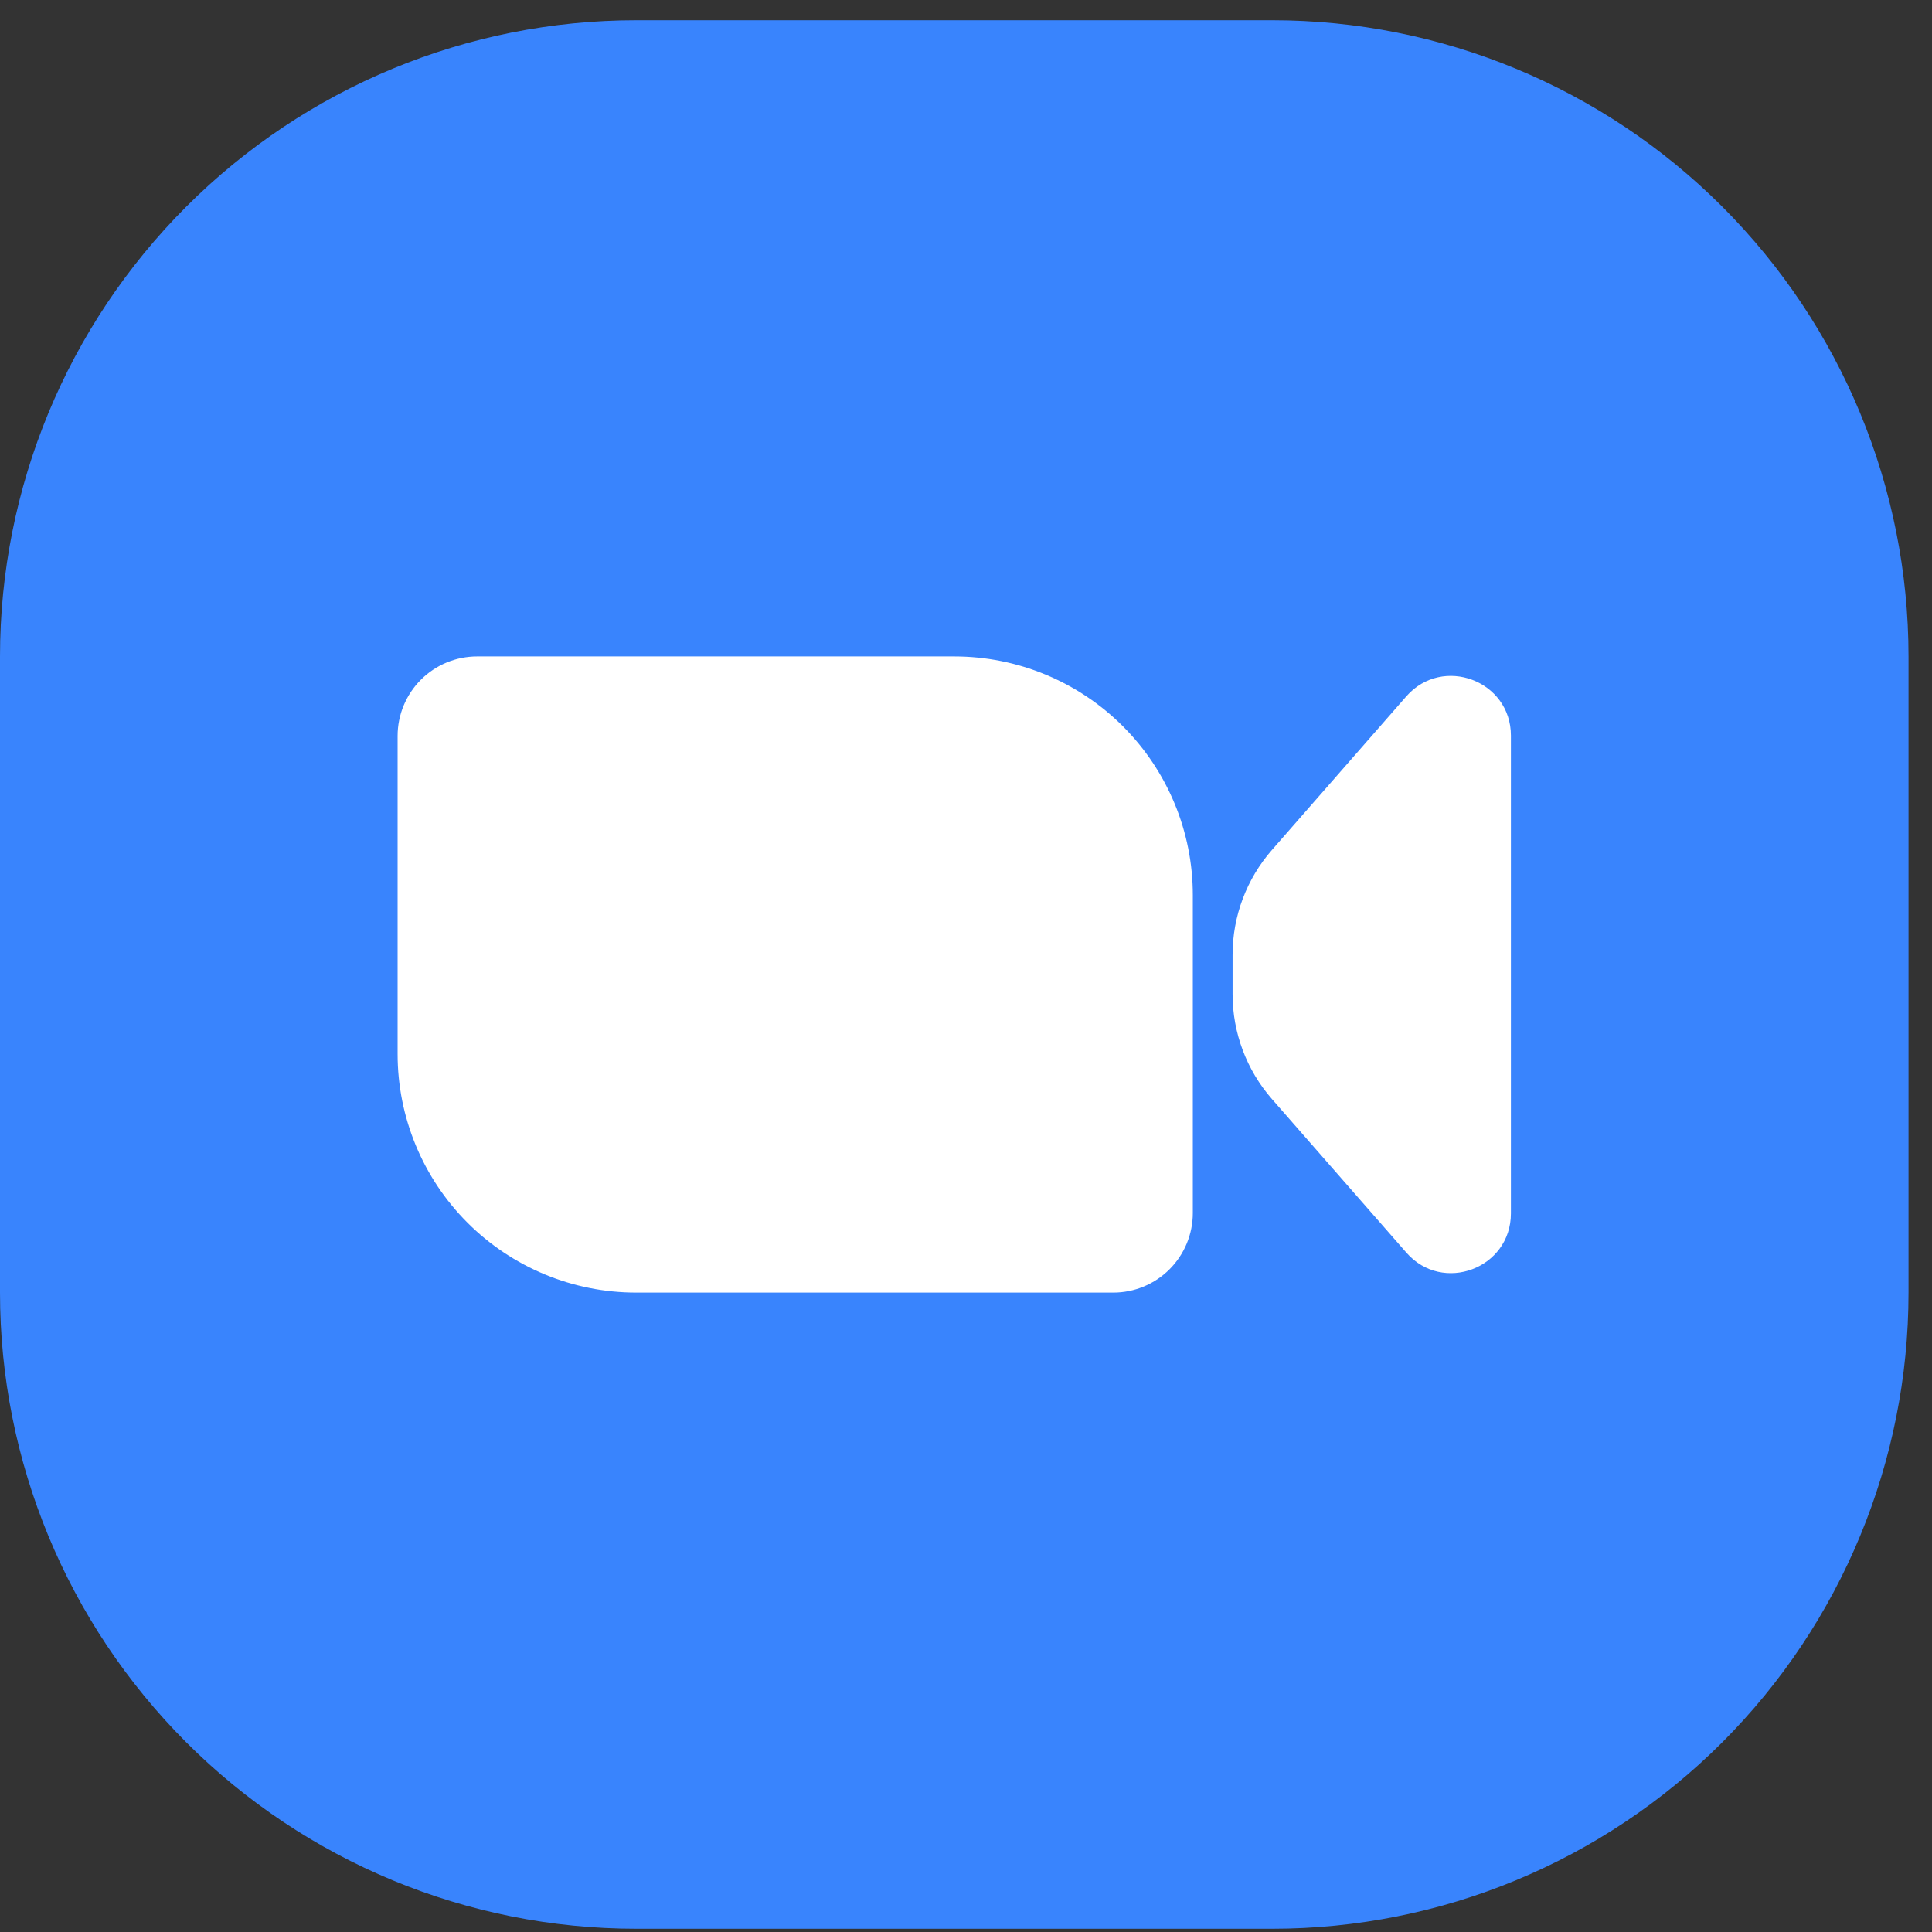
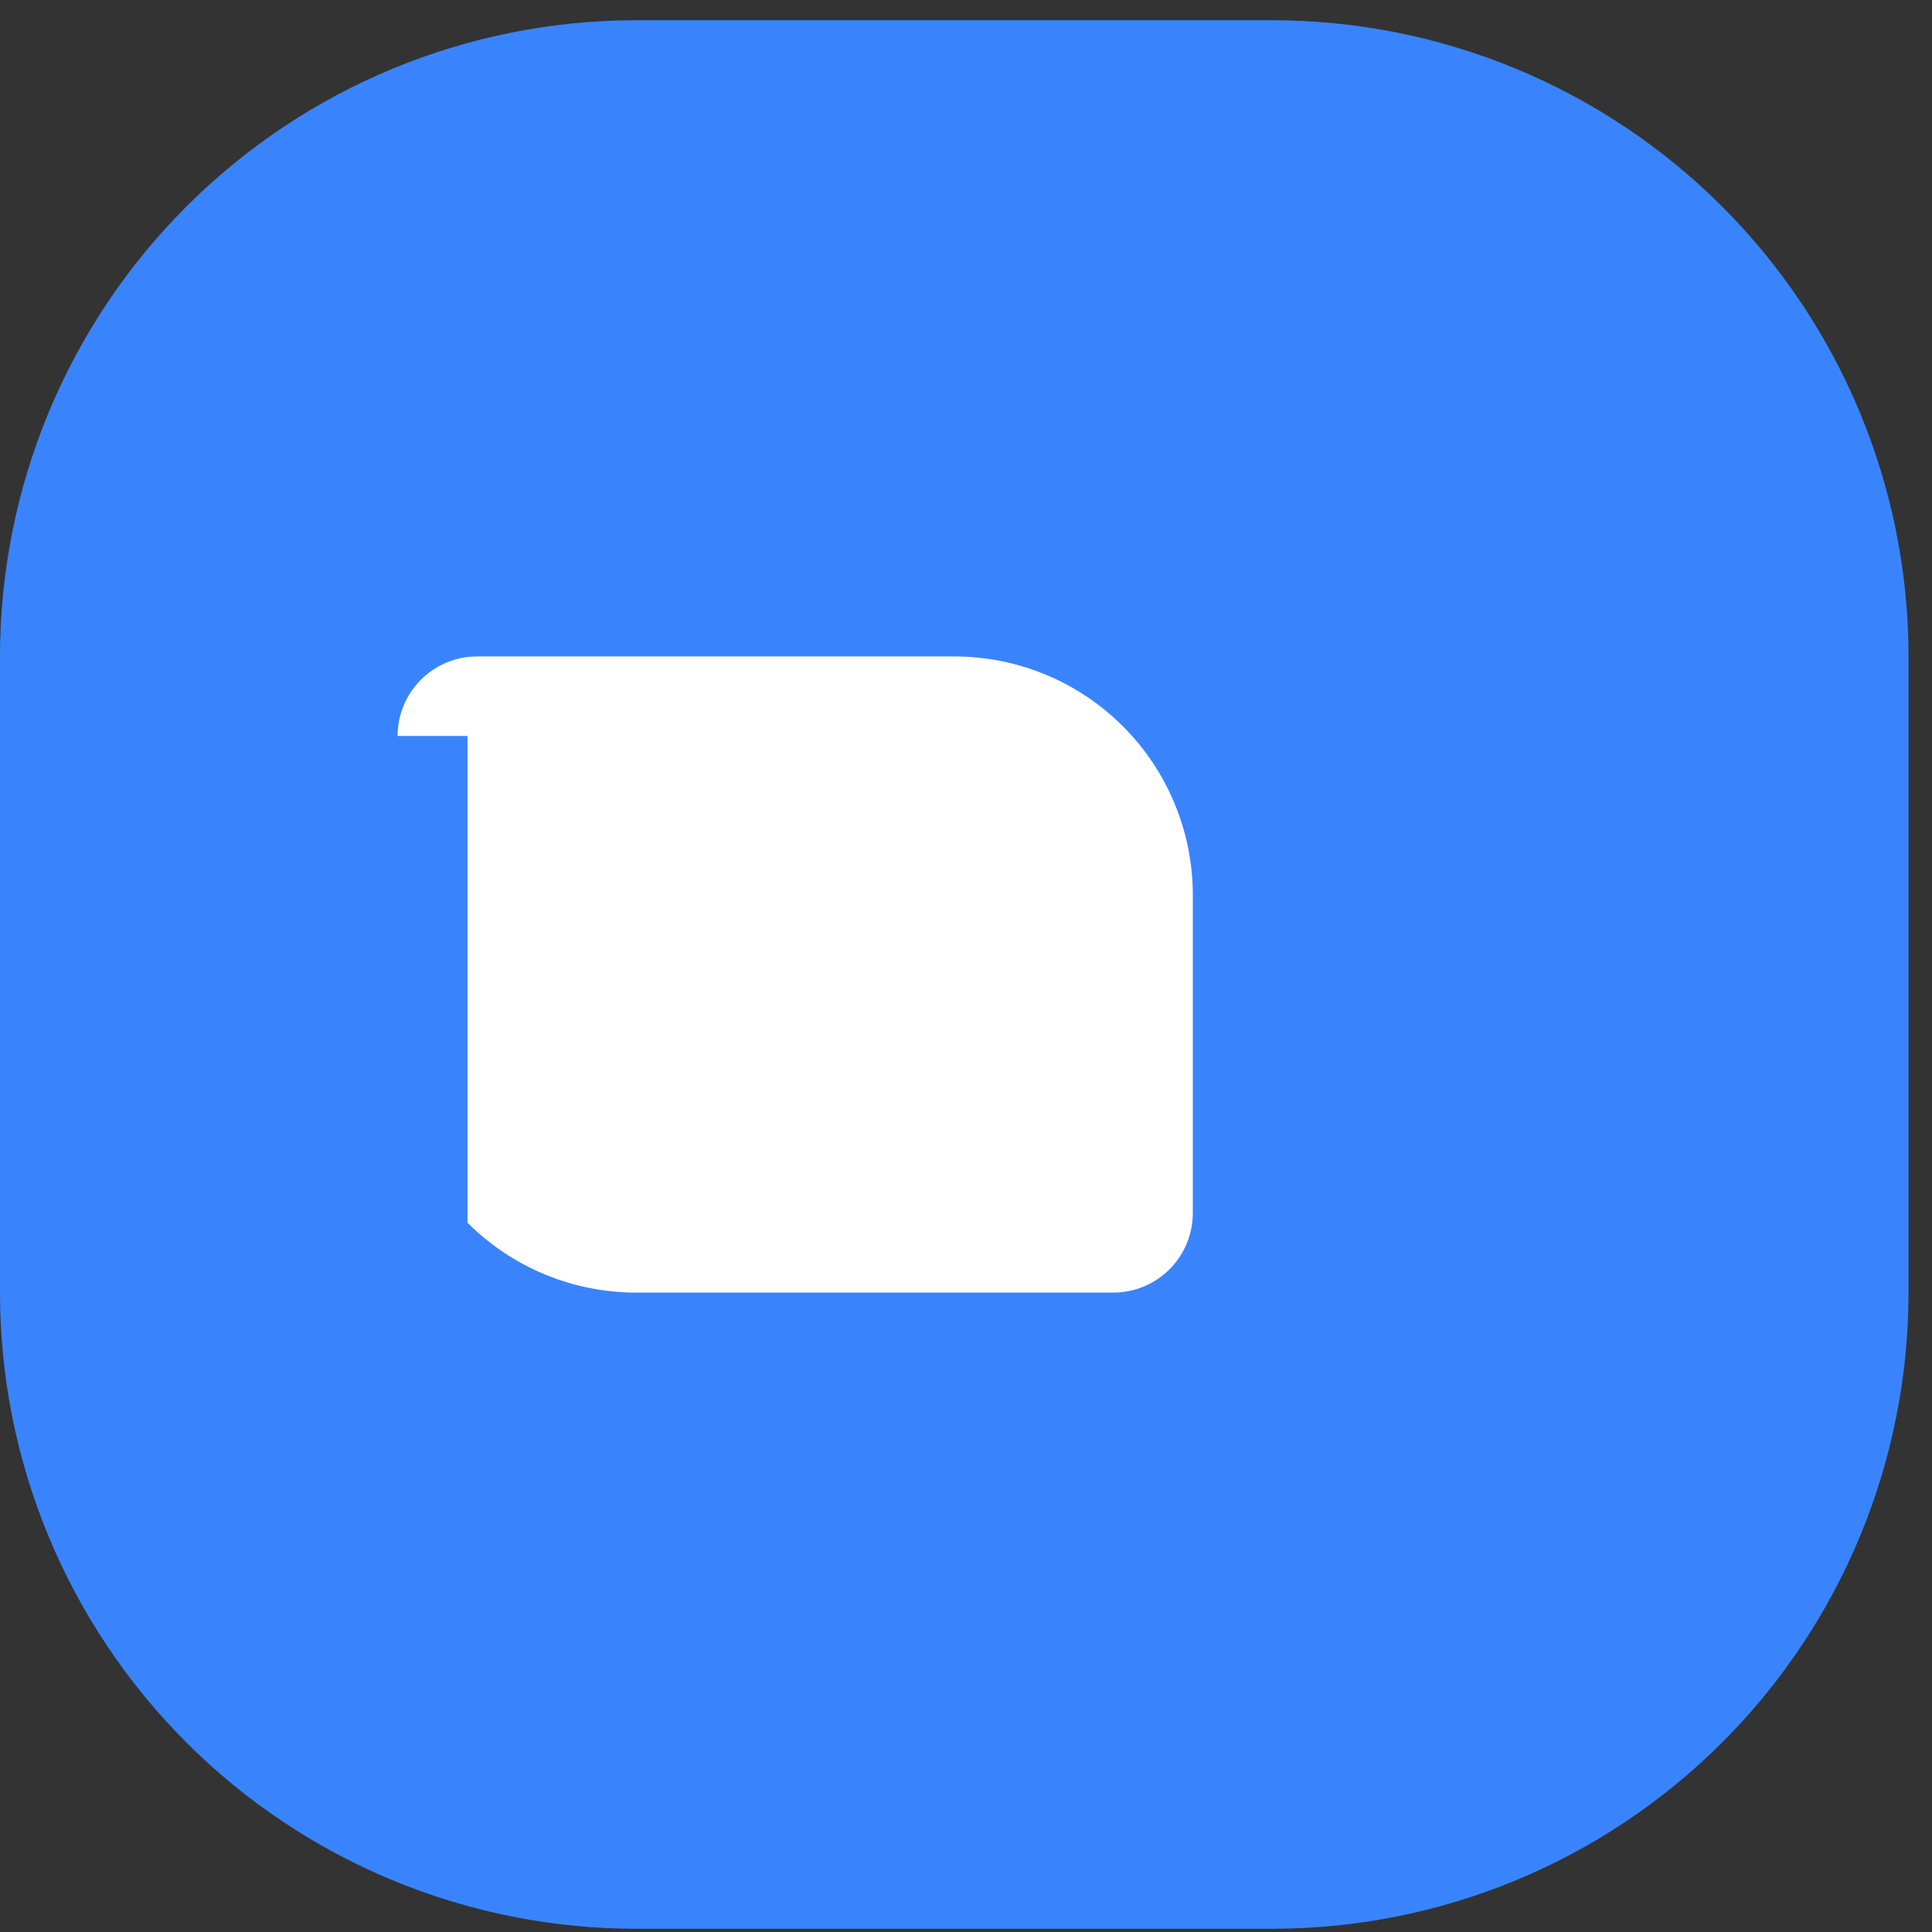
<svg xmlns="http://www.w3.org/2000/svg" width="65" height="65" viewBox="0 0 65 65" fill="none">
  <rect x="0" y="0" width="65" height="65" fill="#333333" stroke="none" />
  <path d="M0 22.085C0 16.408 2.255 10.964 6.269 6.95C10.283 2.936 15.727 0.681 21.403 0.681L42.806 0.681C48.483 0.681 53.927 2.936 57.941 6.95C61.955 10.964 64.21 16.408 64.21 22.085V43.488C64.21 49.164 61.955 54.608 57.941 58.622C53.927 62.636 48.483 64.891 42.806 64.891H21.403C15.727 64.891 10.283 62.636 6.269 58.622C2.255 54.608 0 49.164 0 43.488V22.085Z" fill="#3984FD" />
-   <path d="M13.377 24.76C13.377 24.051 13.659 23.37 14.161 22.868C14.662 22.367 15.343 22.085 16.052 22.085H32.105C34.233 22.085 36.275 22.93 37.78 24.436C39.285 25.941 40.131 27.982 40.131 30.111V40.813C40.131 41.522 39.849 42.203 39.347 42.704C38.846 43.206 38.165 43.488 37.456 43.488H21.403C19.274 43.488 17.233 42.642 15.728 41.137C14.223 39.632 13.377 37.59 13.377 35.462V24.76Z" fill="white" />
-   <path d="M41.469 32.123C41.468 30.826 41.939 29.573 42.793 28.596L47.315 23.427C48.537 22.036 50.833 22.898 50.833 24.749V40.823C50.833 42.677 48.537 43.539 47.317 42.145L42.793 36.976C41.94 36.001 41.469 34.748 41.469 33.452V32.12V32.123Z" fill="white" />
+   <path d="M13.377 24.76C13.377 24.051 13.659 23.37 14.161 22.868C14.662 22.367 15.343 22.085 16.052 22.085H32.105C34.233 22.085 36.275 22.93 37.78 24.436C39.285 25.941 40.131 27.982 40.131 30.111V40.813C40.131 41.522 39.849 42.203 39.347 42.704C38.846 43.206 38.165 43.488 37.456 43.488H21.403C19.274 43.488 17.233 42.642 15.728 41.137V24.76Z" fill="white" />
</svg>